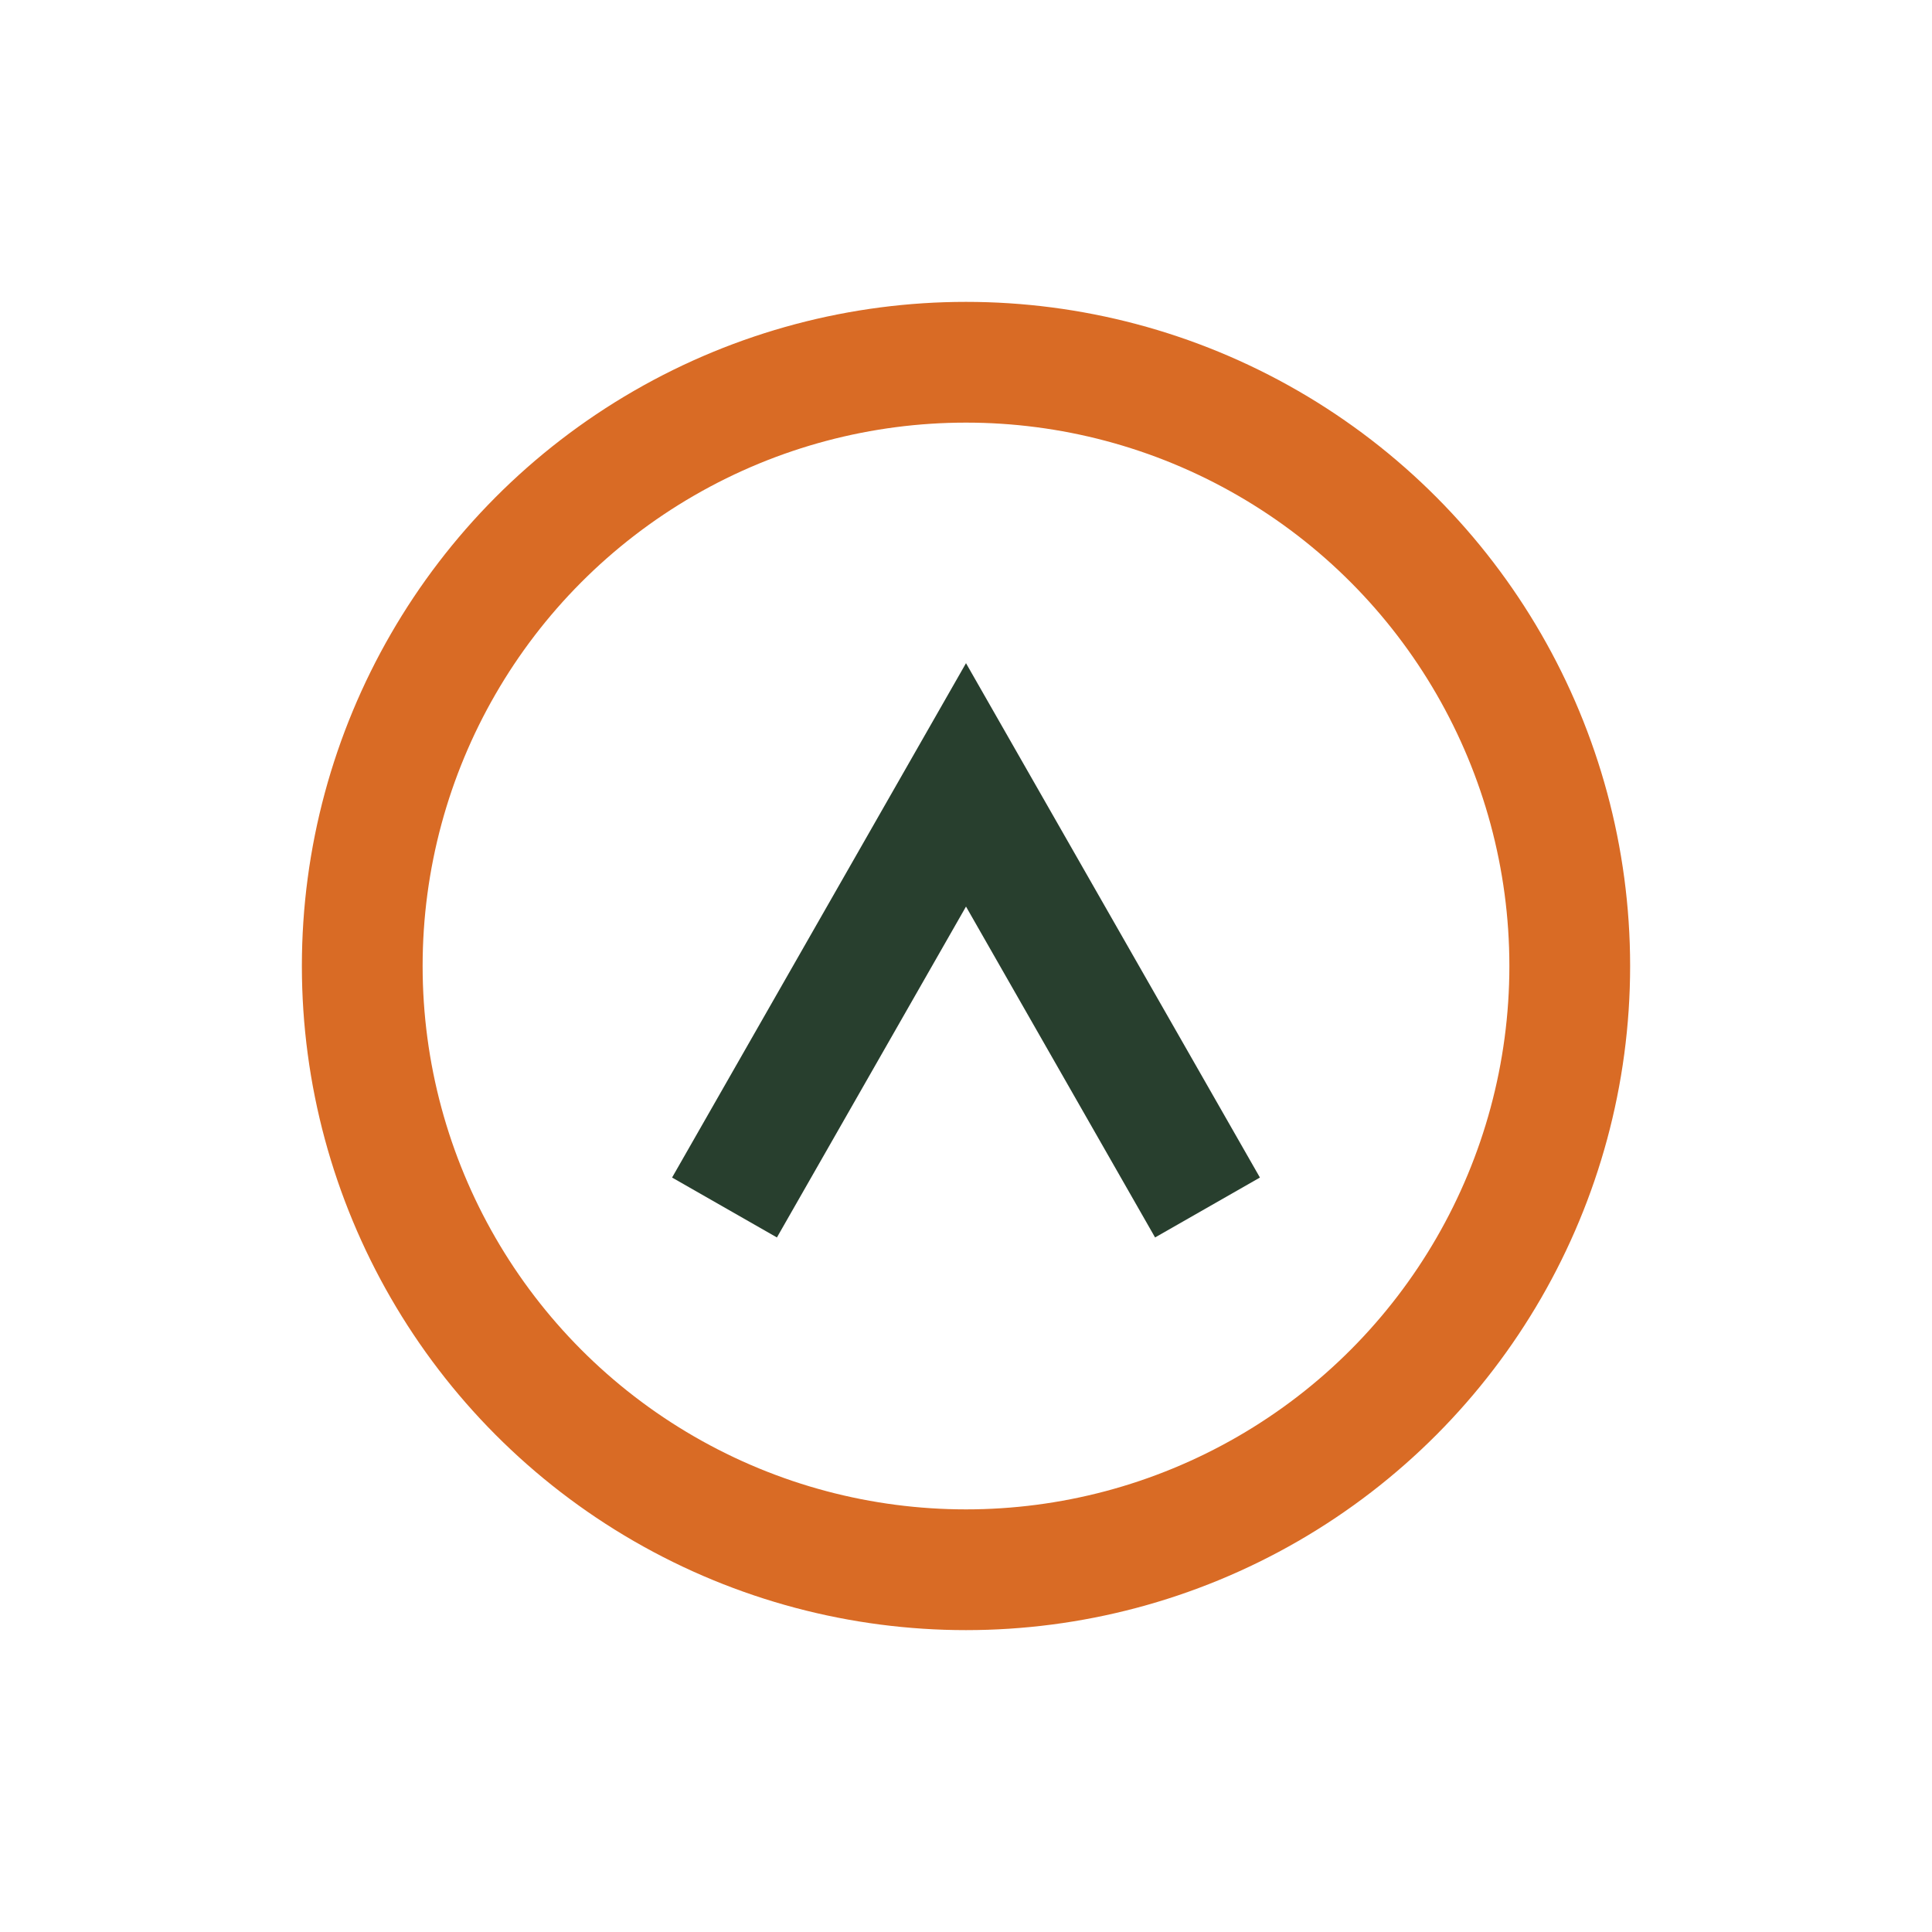
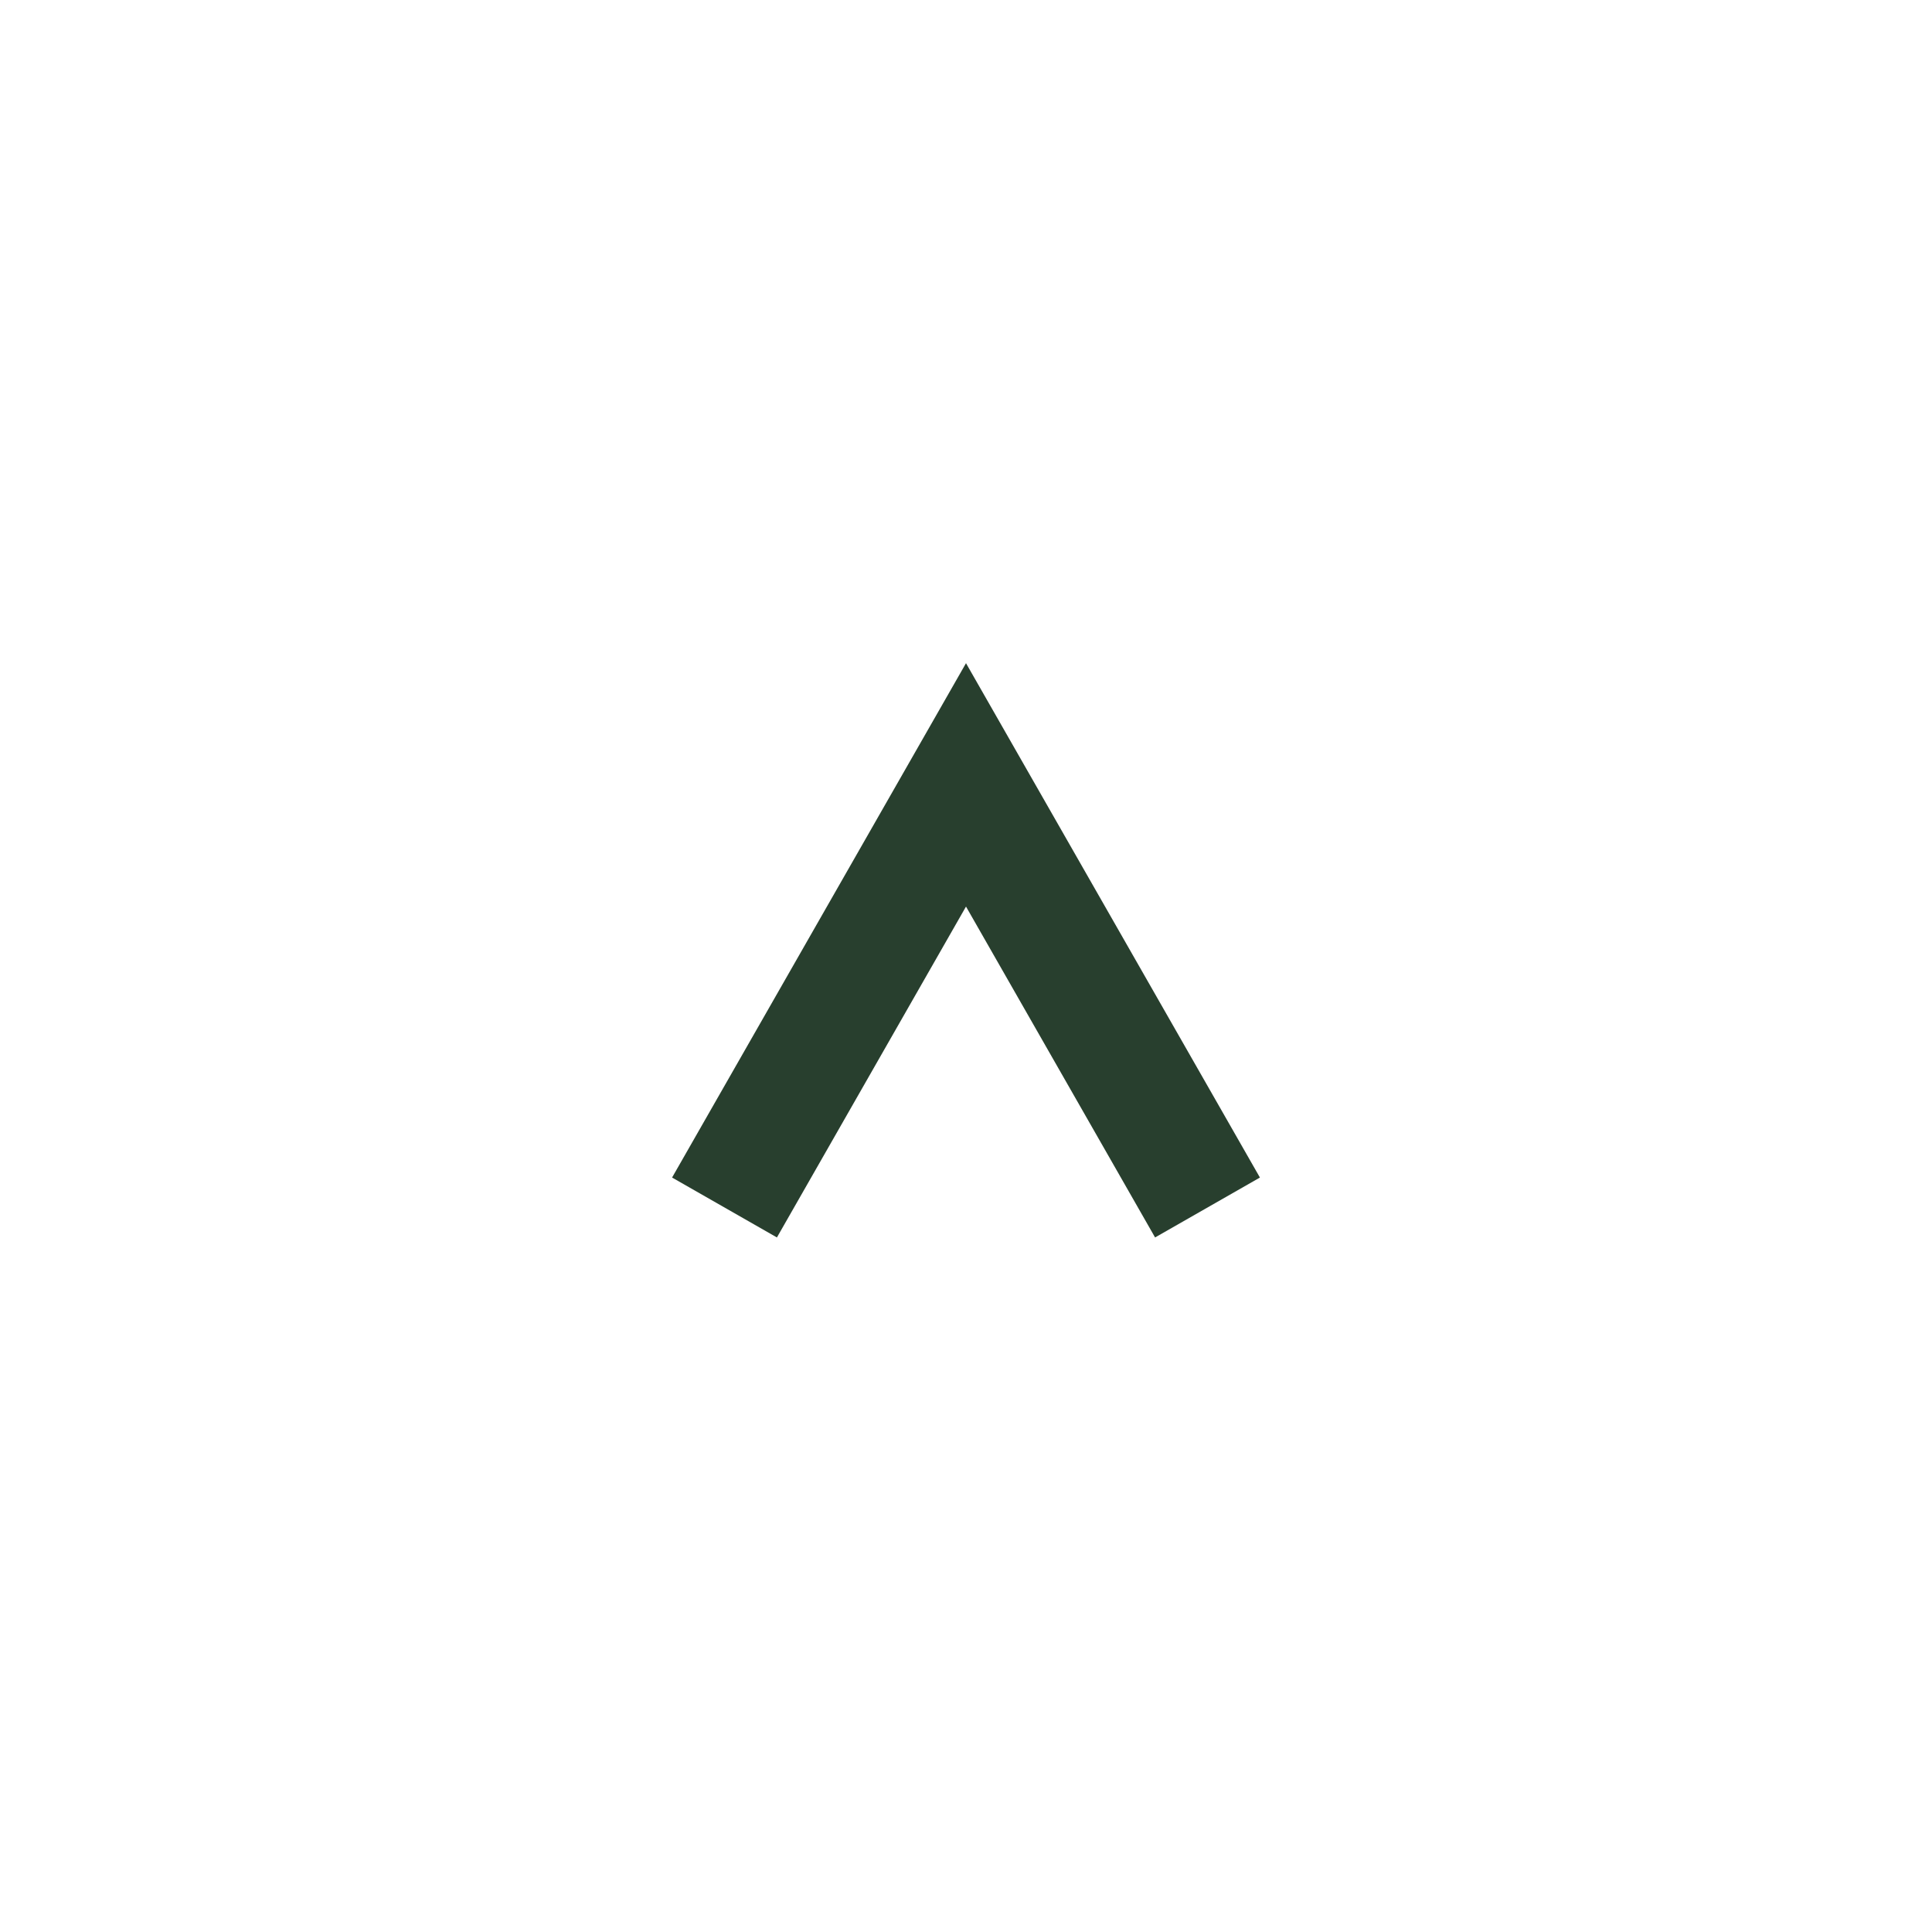
<svg xmlns="http://www.w3.org/2000/svg" width="32" height="32" viewBox="0 0 32 32">
-   <circle cx="16" cy="16" r="10" fill="none" stroke="#D96B25" stroke-width="2" />
  <path d="M12 20l4-7 4 7" fill="none" stroke="#283F2E" stroke-width="2" />
</svg>